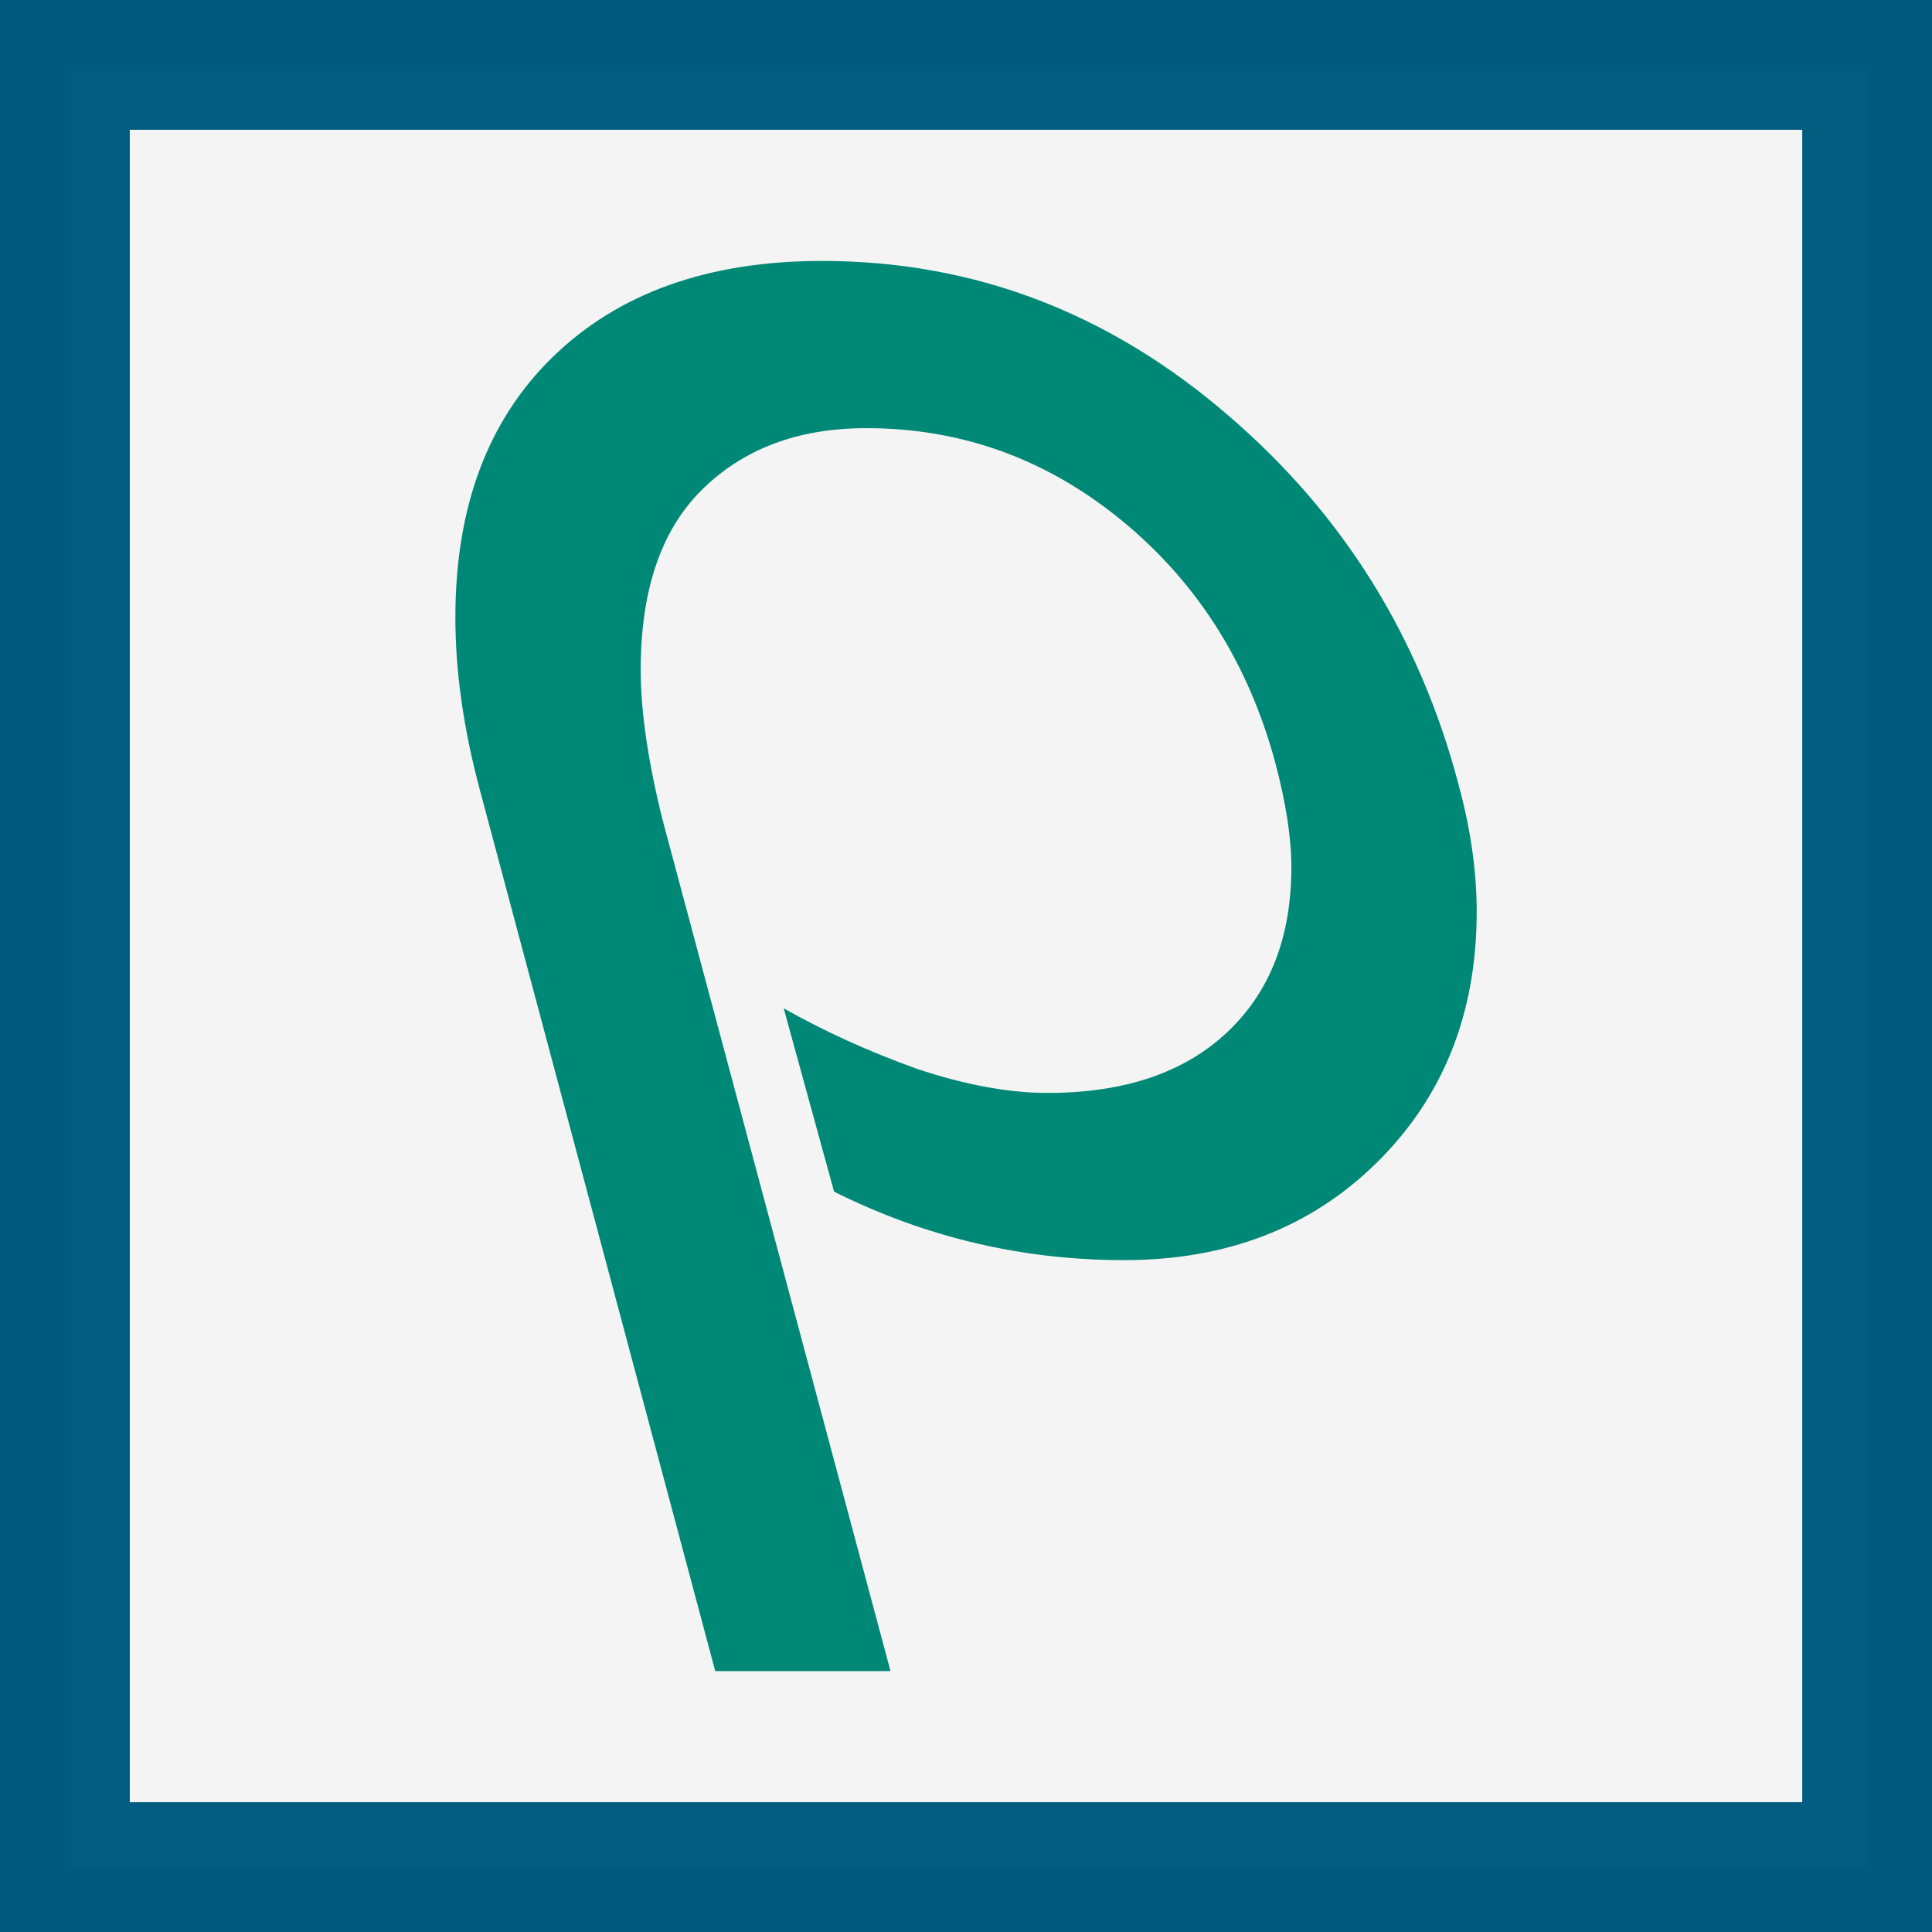
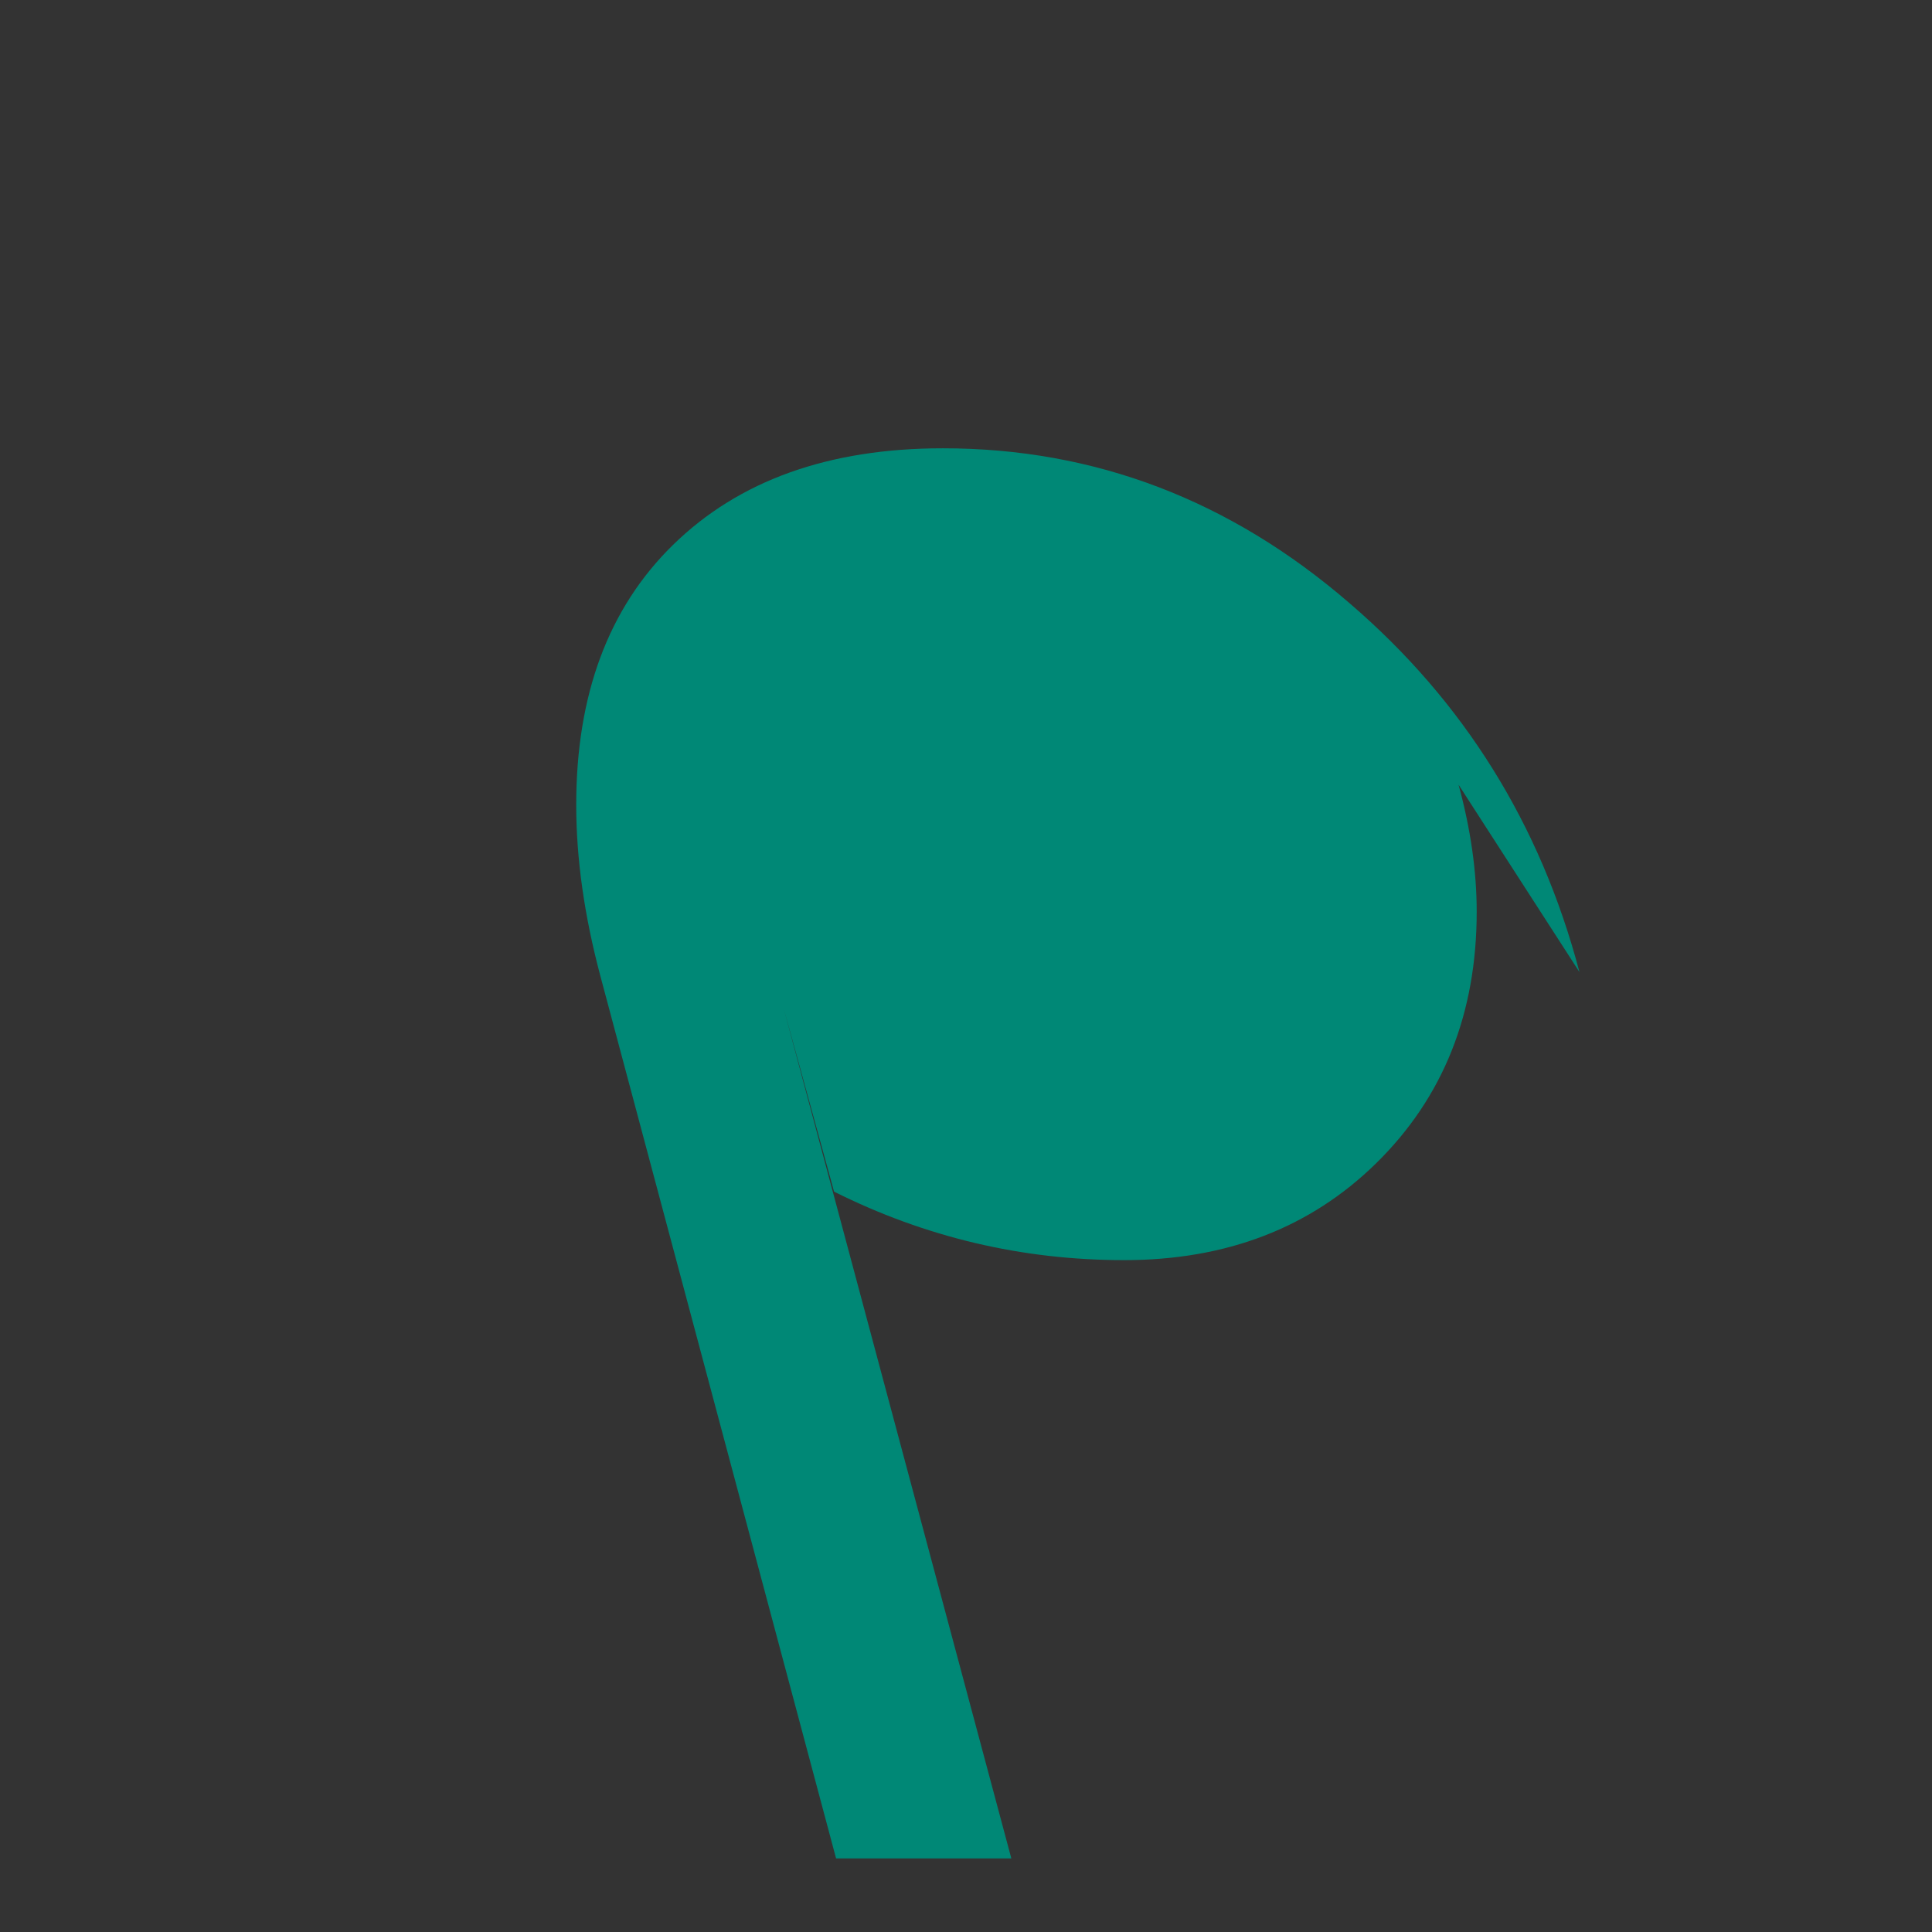
<svg xmlns="http://www.w3.org/2000/svg" xmlns:ns1="http://www.inkscape.org/namespaces/inkscape" xmlns:ns2="http://sodipodi.sourceforge.net/DTD/sodipodi-0.dtd" viewBox="0 0 140 140" id="svg2" version="1.1" ns1:version="0.91 r13725" ns2:docname="ptsxpy_favicon1a.svg" width="140" height="140">
  <rect x="0" y="0" width="140" height="140" fill="#333333" stroke="none" />
  <defs id="defs22" />
  <ns2:namedview pagecolor="#ffffff" bordercolor="#666666" borderopacity="1" objecttolerance="10" gridtolerance="10" guidetolerance="10" ns1:pageopacity="0" ns1:pageshadow="2" ns1:window-width="640" ns1:window-height="480" id="namedview20" showgrid="false" ns1:zoom="0.70710678" ns1:cx="-431.43639" ns1:cy="-106.88861" ns1:current-layer="svg2" ns1:snap-page="false" units="px" ns1:snap-bbox="false" />
  <style id="style4">
		path {fill: #000;}
		@media (prefers-color-scheme: dark) {
		  path {fill: #fff;}
		}
	</style>
-   <path style="color:#000000;clip-rule:nonzero;display:inline;overflow:visible;visibility:visible;opacity:0.99;isolation:auto;mix-blend-mode:normal;color-interpolation:sRGB;color-interpolation-filters:linearRGB;solid-color:#000000;solid-opacity:1;fill:#f6f6f6;fill-opacity:1;fill-rule:evenodd;stroke:#005b7f;stroke-width:9.404;stroke-linecap:round;stroke-linejoin:miter;stroke-miterlimit:3.8;stroke-dasharray:none;stroke-dashoffset:0;stroke-opacity:1;color-rendering:auto;image-rendering:auto;shape-rendering:auto;text-rendering:auto;enable-background:accumulate" d="m 4.703,4.703 130.596,0 0,130.596 -130.596,0 z" id="rect4156" />
  <g style="font-style:normal;font-variant:normal;font-weight:bold;font-stretch:normal;font-size:145.979px;line-height:120%;font-family:'M+ 1c';-inkscape-font-specification:'M+ 1c, Bold';text-align:start;letter-spacing:0px;word-spacing:0px;writing-mode:lr-tb;text-anchor:start;fill:#008876;fill-opacity:1;stroke:none;stroke-width:1px;stroke-linecap:butt;stroke-linejoin:miter;stroke-opacity:1" id="text4152">
-     <path d="m 105.693,56.863 q 1.314,4.817 1.314,9.197 0,11.094 -7.299,18.247 -7.153,7.007 -18.247,7.007 -11.094,0 -21.021,-4.963 L 56.79,73.067 q 4.379,2.482 9.635,4.379 5.255,1.752 9.489,1.752 8.321,0 12.992,-4.379 4.671,-4.379 4.671,-11.97 0,-3.212 -1.168,-7.591 -2.92,-10.802 -11.094,-17.517 -8.175,-6.715 -18.539,-6.715 -7.445,0 -11.97,4.525 -4.379,4.379 -4.379,12.992 0,4.525 1.606,10.948 l 16.496,61.603 -12.7,0 -17.079,-63.939 q -1.752,-6.569 -1.752,-12.408 0,-11.97 7.007,-18.831 7.153,-7.007 19.561,-7.007 16.496,0 29.488,11.24 12.408,10.656 16.642,26.714 z" style="font-style:normal;font-variant:normal;font-weight:100;font-stretch:normal;font-family:BordeauxBackslant;-inkscape-font-specification:'BordeauxBackslant Thin';fill:#008876;fill-opacity:1" id="path4141" />
+     <path d="m 105.693,56.863 q 1.314,4.817 1.314,9.197 0,11.094 -7.299,18.247 -7.153,7.007 -18.247,7.007 -11.094,0 -21.021,-4.963 L 56.79,73.067 l 16.496,61.603 -12.7,0 -17.079,-63.939 q -1.752,-6.569 -1.752,-12.408 0,-11.97 7.007,-18.831 7.153,-7.007 19.561,-7.007 16.496,0 29.488,11.24 12.408,10.656 16.642,26.714 z" style="font-style:normal;font-variant:normal;font-weight:100;font-stretch:normal;font-family:BordeauxBackslant;-inkscape-font-specification:'BordeauxBackslant Thin';fill:#008876;fill-opacity:1" id="path4141" />
  </g>
</svg>